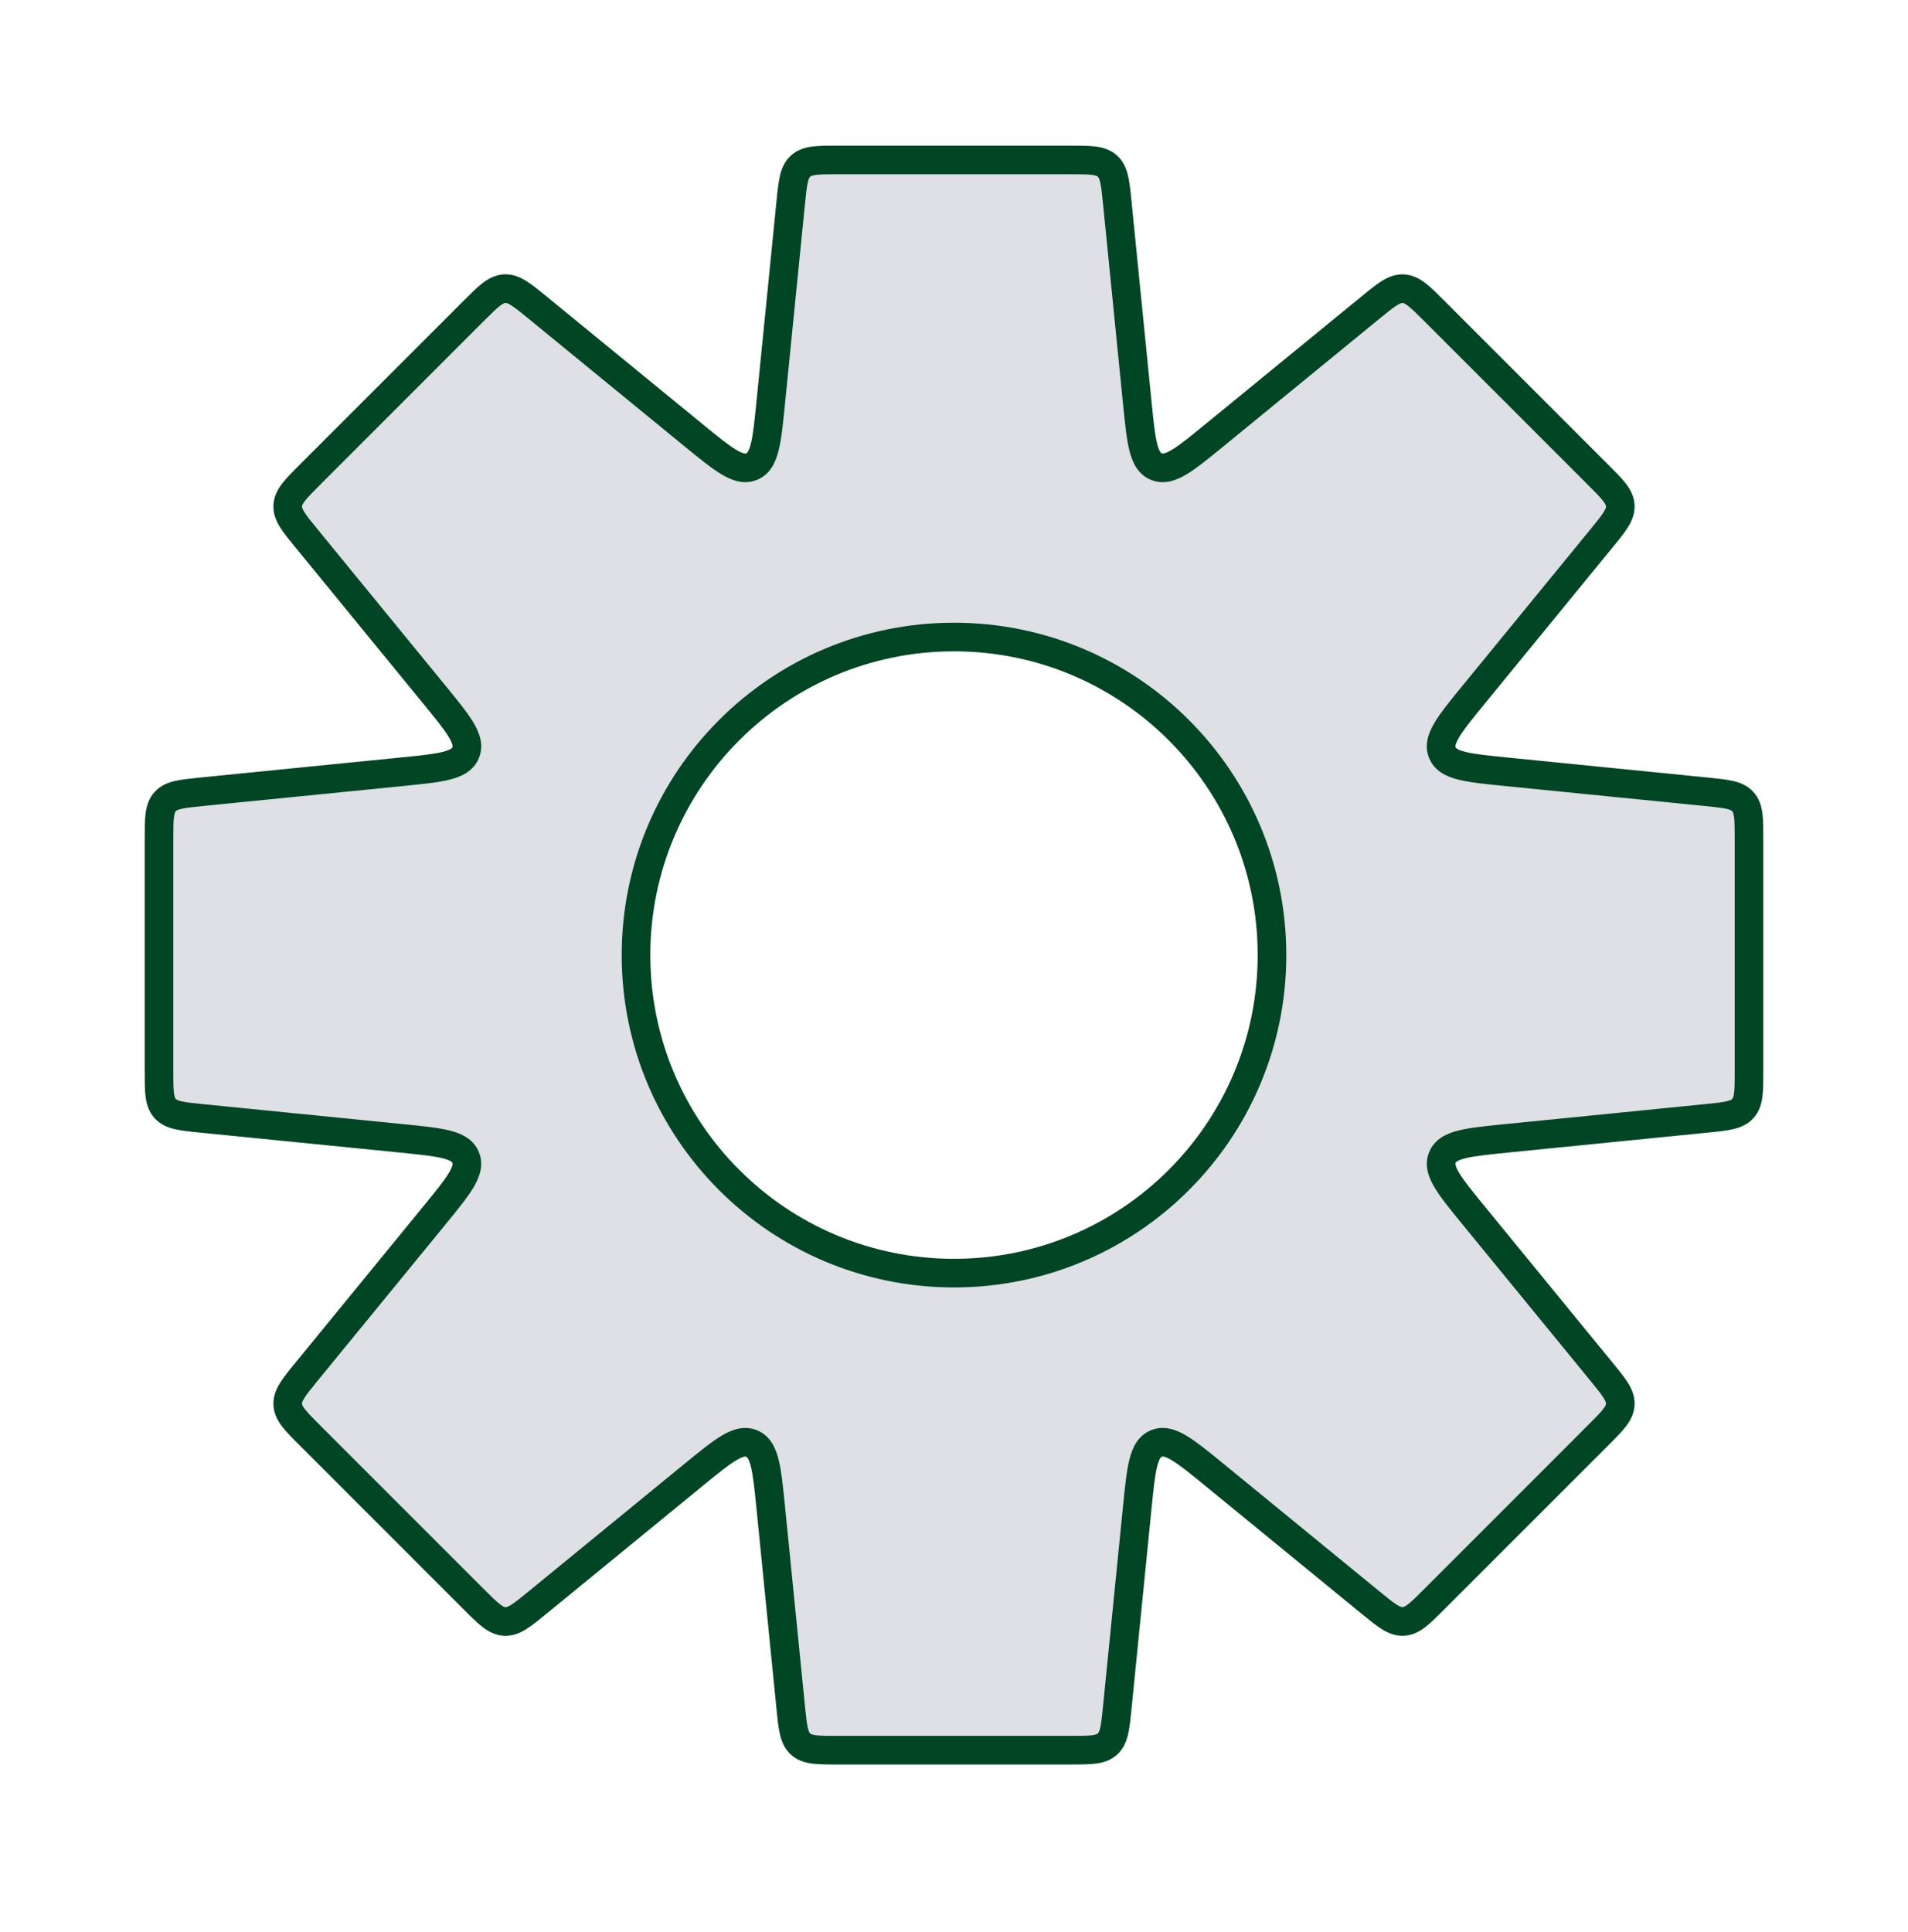
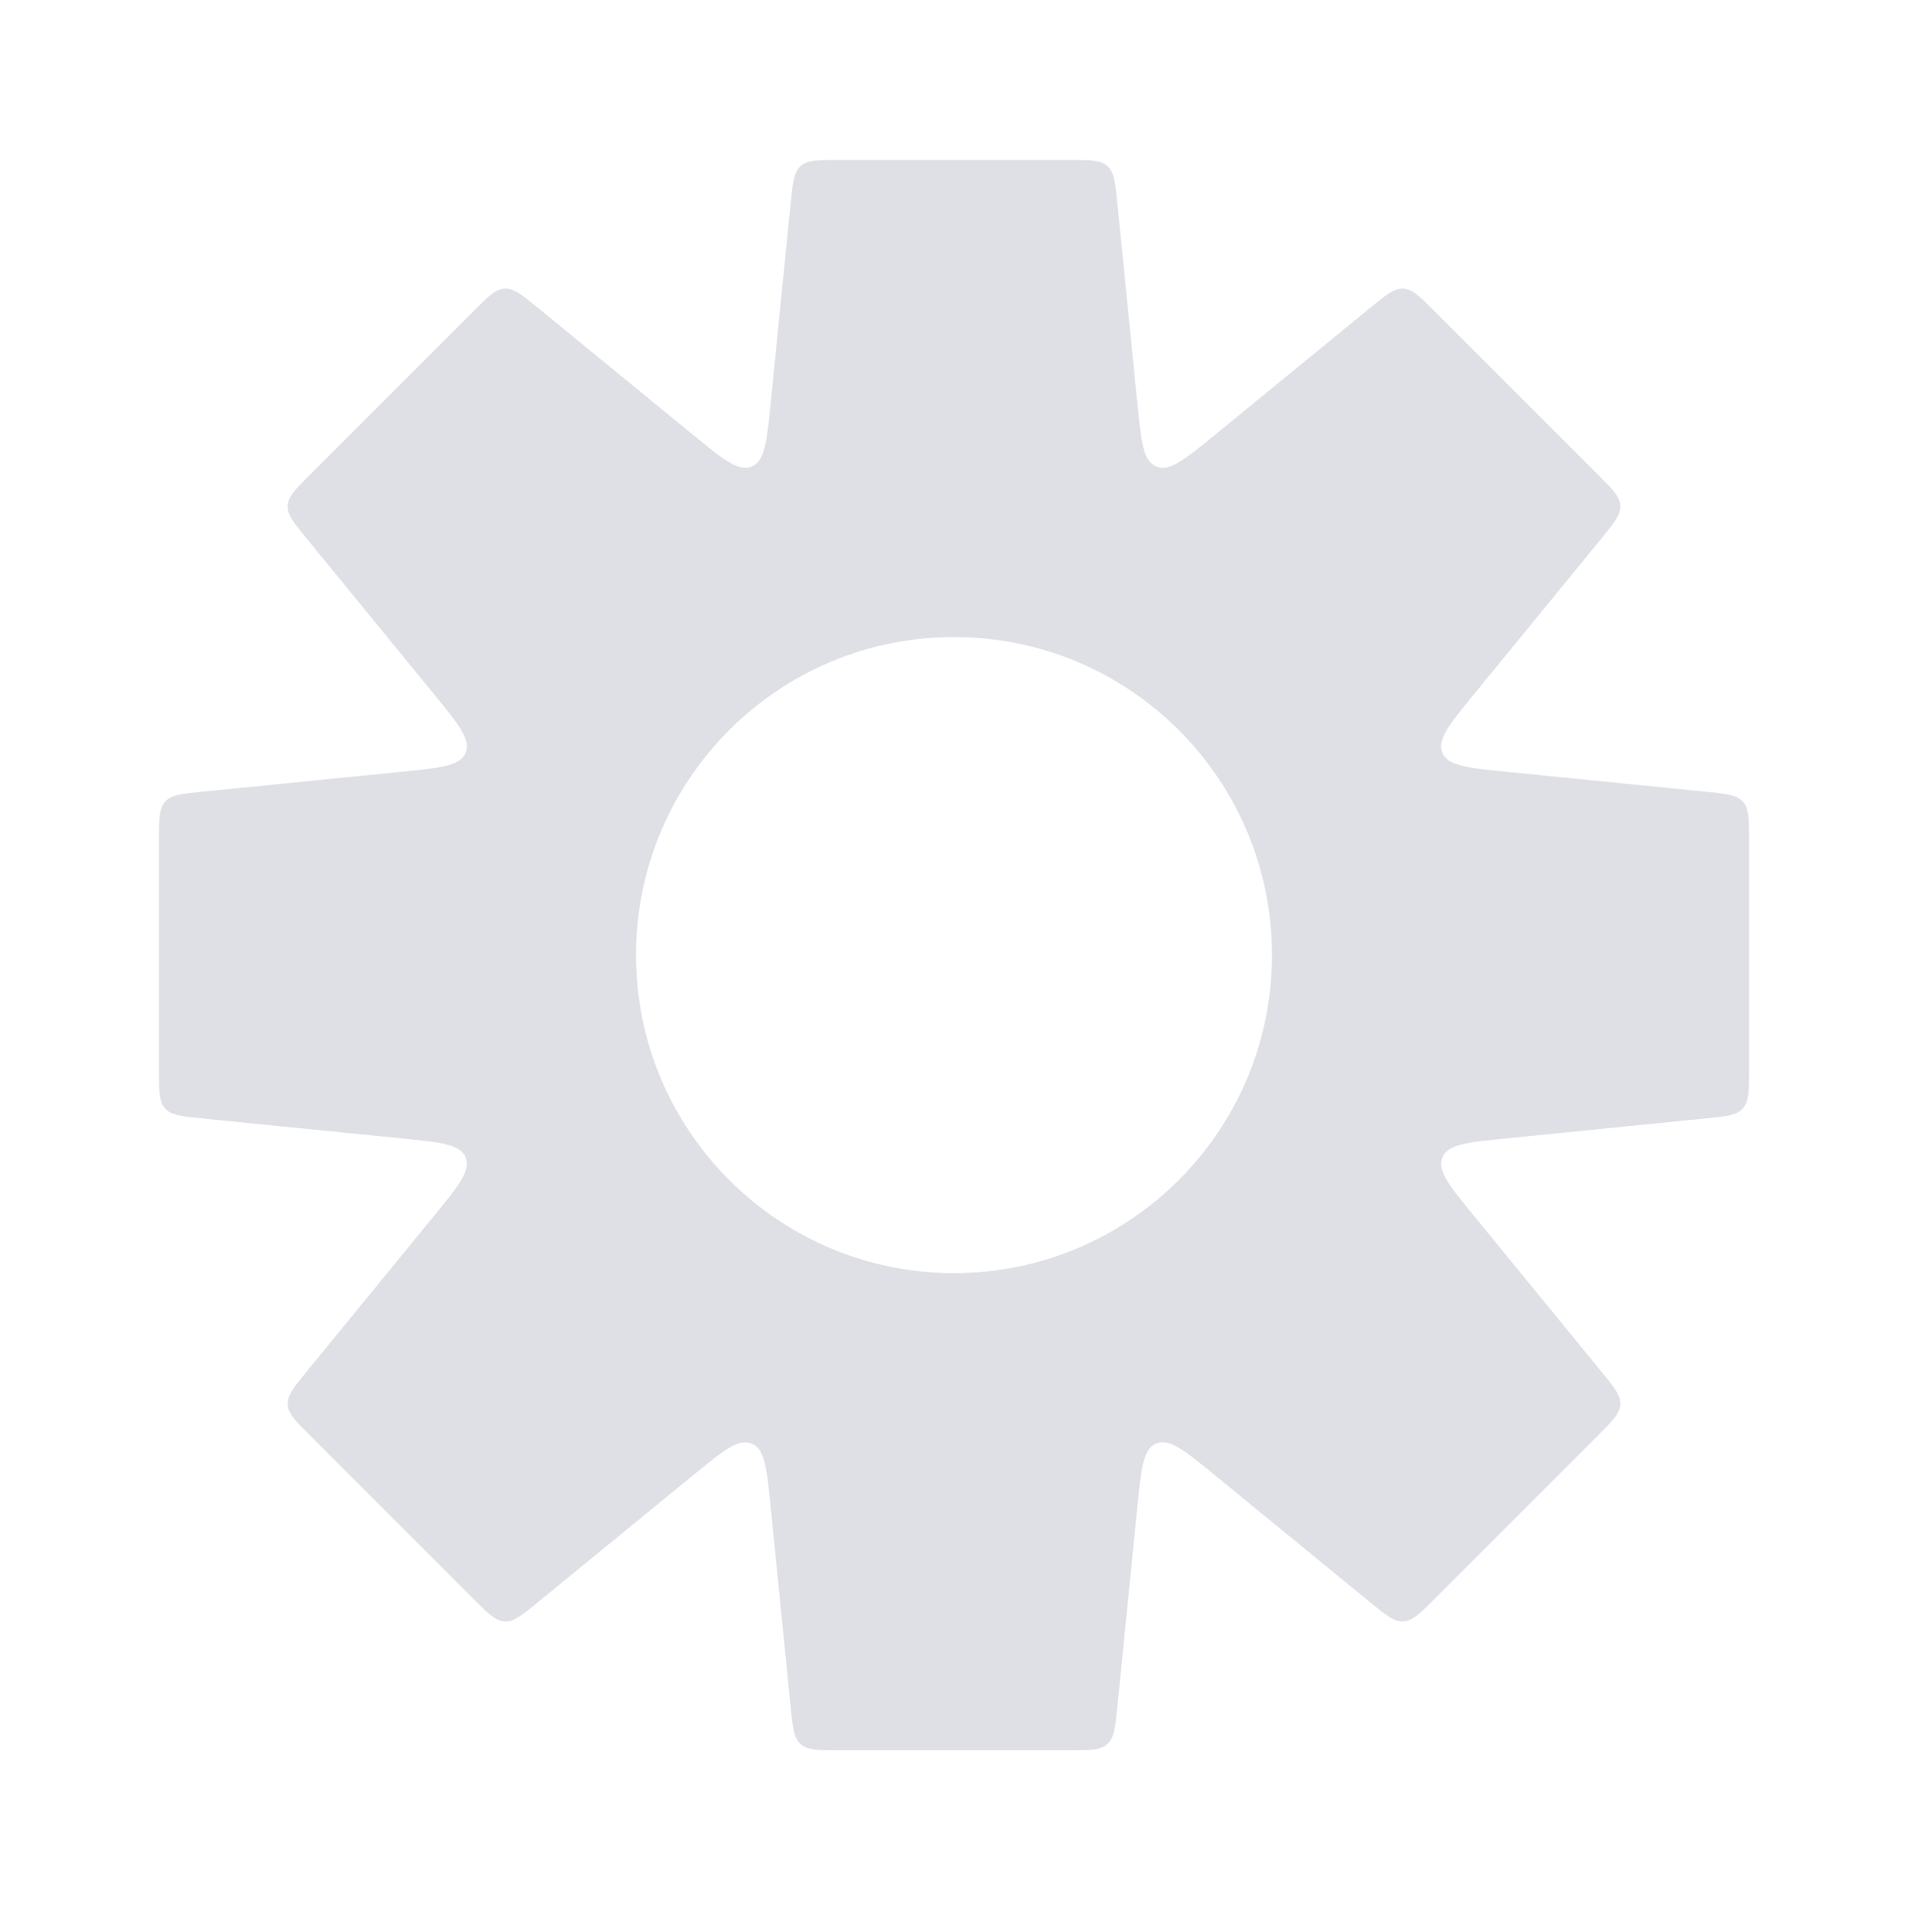
<svg xmlns="http://www.w3.org/2000/svg" width="80" height="81" viewBox="0 0 80 81" fill="none">
  <path fill-rule="evenodd" clip-rule="evenodd" d="M46.433 6.963C46.718 7.222 46.761 7.65 46.847 8.506L47.684 16.881C47.848 18.515 47.929 19.331 48.482 19.56C49.035 19.789 49.67 19.269 50.941 18.23L57.455 12.9C58.121 12.355 58.454 12.083 58.839 12.102C59.224 12.121 59.528 12.425 60.136 13.034L67.004 19.902C67.612 20.51 67.917 20.814 67.936 21.199C67.955 21.584 67.683 21.917 67.138 22.583L61.808 29.097L61.808 29.097C60.768 30.368 60.249 31.003 60.478 31.556C60.706 32.109 61.523 32.19 63.157 32.354L71.532 33.191C72.388 33.277 72.816 33.32 73.075 33.605C73.333 33.891 73.333 34.321 73.333 35.181V44.895C73.333 45.755 73.333 46.185 73.075 46.471C72.816 46.756 72.388 46.799 71.532 46.885L63.158 47.722C61.525 47.886 60.708 47.967 60.479 48.52C60.25 49.073 60.77 49.708 61.809 50.979L67.138 57.492C67.683 58.158 67.955 58.49 67.936 58.875C67.917 59.26 67.613 59.564 67.004 60.173L60.136 67.041C59.528 67.649 59.224 67.953 58.839 67.972C58.454 67.992 58.121 67.719 57.455 67.175L50.941 61.845C49.67 60.805 49.035 60.285 48.482 60.514C47.929 60.743 47.848 61.56 47.684 63.194L46.847 71.57C46.761 72.426 46.718 72.854 46.433 73.113C46.147 73.371 45.717 73.371 44.857 73.371H35.143C34.283 73.371 33.853 73.371 33.567 73.113C33.282 72.854 33.239 72.426 33.153 71.57L32.316 63.195C32.152 61.561 32.071 60.745 31.518 60.516C30.965 60.287 30.33 60.806 29.059 61.846L22.544 67.176C21.879 67.721 21.546 67.993 21.161 67.974C20.776 67.955 20.472 67.651 19.864 67.043L12.995 60.174C12.387 59.566 12.083 59.262 12.064 58.877C12.045 58.492 12.317 58.159 12.862 57.493L18.192 50.979C19.231 49.708 19.751 49.073 19.522 48.52C19.293 47.967 18.476 47.886 16.843 47.722L8.468 46.885C7.612 46.799 7.184 46.756 6.925 46.471C6.667 46.185 6.667 45.755 6.667 44.895L6.667 35.181C6.667 34.321 6.667 33.891 6.925 33.605C7.184 33.32 7.612 33.277 8.468 33.191H8.468L16.844 32.354C18.478 32.19 19.294 32.109 19.523 31.556C19.752 31.003 19.233 30.368 18.193 29.097L12.862 22.581L12.862 22.581C12.317 21.916 12.045 21.583 12.064 21.198C12.083 20.813 12.387 20.509 12.996 19.901L19.864 13.032L19.864 13.032C20.472 12.424 20.776 12.12 21.161 12.101C21.546 12.081 21.879 12.354 22.545 12.898L29.059 18.229C30.33 19.268 30.965 19.788 31.518 19.559C32.071 19.33 32.152 18.513 32.316 16.88L33.153 8.506C33.239 7.65 33.282 7.222 33.567 6.963C33.853 6.705 34.283 6.705 35.143 6.705H44.857C45.717 6.705 46.147 6.705 46.433 6.963ZM40 53.371C47.364 53.371 53.333 47.402 53.333 40.038C53.333 32.674 47.364 26.705 40 26.705C32.636 26.705 26.667 32.674 26.667 40.038C26.667 47.402 32.636 53.371 40 53.371Z" fill="#7E869E" fill-opacity="0.25" />
-   <path d="M46.847 8.506L47.444 8.446L47.444 8.446L46.847 8.506ZM46.433 6.963L46.835 6.518L46.835 6.518L46.433 6.963ZM47.684 16.881L48.281 16.821L48.281 16.821L47.684 16.881ZM48.482 19.56L48.252 20.115L48.252 20.115L48.482 19.56ZM50.941 18.23L51.321 18.694L51.321 18.694L50.941 18.23ZM57.455 12.9L57.075 12.436L57.075 12.436L57.455 12.9ZM58.839 12.102L58.809 12.701L58.809 12.701L58.839 12.102ZM60.136 13.034L59.712 13.458L59.712 13.458L60.136 13.034ZM67.004 19.902L66.58 20.326L66.58 20.326L67.004 19.902ZM67.936 21.199L68.535 21.169L68.535 21.169L67.936 21.199ZM67.138 22.583L66.674 22.203L66.674 22.203L67.138 22.583ZM61.808 29.097L62.249 29.504L62.261 29.491L62.272 29.477L61.808 29.097ZM61.808 29.097L61.367 28.69L61.355 28.703L61.343 28.717L61.808 29.097ZM60.478 31.556L61.032 31.326L61.032 31.326L60.478 31.556ZM63.157 32.354L63.097 32.951L63.097 32.951L63.157 32.354ZM71.532 33.191L71.473 33.788L71.473 33.788L71.532 33.191ZM73.075 33.605L73.52 33.203L73.52 33.203L73.075 33.605ZM73.075 46.471L73.52 46.873L73.52 46.873L73.075 46.471ZM71.532 46.885L71.473 46.288L71.473 46.288L71.532 46.885ZM63.158 47.722L63.218 48.319L63.218 48.319L63.158 47.722ZM61.809 50.979L61.345 51.359L61.345 51.359L61.809 50.979ZM67.138 57.492L66.674 57.872L66.674 57.872L67.138 57.492ZM67.936 58.875L68.535 58.905L68.535 58.905L67.936 58.875ZM58.839 67.972L58.809 67.373L58.809 67.373L58.839 67.972ZM57.455 67.175L57.835 66.71L57.813 66.692L57.788 66.675L57.455 67.175ZM57.455 67.175L57.075 67.639L57.098 67.658L57.123 67.674L57.455 67.175ZM50.941 61.845L51.321 61.38L51.321 61.38L50.941 61.845ZM48.482 60.514L48.253 59.96L48.253 59.96L48.482 60.514ZM47.684 63.194L48.281 63.253L48.281 63.253L47.684 63.194ZM46.847 71.57L47.444 71.63L47.444 71.63L46.847 71.57ZM46.433 73.113L46.03 72.668L46.03 72.668L46.433 73.113ZM33.567 73.113L33.97 72.668L33.97 72.668L33.567 73.113ZM33.153 71.57L33.75 71.511L33.75 71.511L33.153 71.57ZM32.316 63.195L31.719 63.255L31.719 63.255L32.316 63.195ZM31.518 60.516L31.288 61.07L31.288 61.07L31.518 60.516ZM29.059 61.846L29.439 62.31L29.439 62.31L29.059 61.846ZM22.544 67.176L22.924 67.641L22.924 67.641L22.544 67.176ZM21.161 67.974L21.191 67.375L21.191 67.375L21.161 67.974ZM19.864 67.043L20.288 66.618L20.288 66.618L19.864 67.043ZM12.995 60.174L12.571 60.598L12.571 60.598L12.995 60.174ZM12.064 58.877L12.663 58.847L12.663 58.847L12.064 58.877ZM12.862 57.493L13.326 57.873L13.326 57.873L12.862 57.493ZM18.192 50.979L17.727 50.599L17.727 50.599L18.192 50.979ZM19.522 48.52L18.968 48.75L18.968 48.75L19.522 48.52ZM16.843 47.722L16.783 48.319L16.783 48.319L16.843 47.722ZM8.468 46.885L8.527 46.288L8.527 46.288L8.468 46.885ZM6.925 46.471L7.37 46.068L7.37 46.068L6.925 46.471ZM6.925 33.605L7.37 34.008L7.37 34.008L6.925 33.605ZM8.468 33.191L8.527 33.788L8.527 33.788L8.468 33.191ZM16.844 32.354L16.784 31.757L16.784 31.757L16.844 32.354ZM19.523 31.556L18.969 31.326L18.969 31.326L19.523 31.556ZM18.193 29.097L17.729 29.477L17.729 29.477L18.193 29.097ZM12.862 22.581L13.326 22.201L13.326 22.201L12.862 22.581ZM12.064 21.198L11.465 21.168L11.465 21.168L12.064 21.198ZM12.996 19.901L13.42 20.325L13.42 20.325L12.996 19.901ZM19.864 13.032L20.288 13.456L20.288 13.456L19.864 13.032ZM21.161 12.101L21.131 11.501L21.131 11.501L21.161 12.101ZM22.545 12.898L22.925 12.434L22.925 12.434L22.545 12.898ZM29.059 18.229L28.679 18.693L28.679 18.693L29.059 18.229ZM32.316 16.88L31.719 16.82L31.719 16.82L32.316 16.88ZM33.153 8.506L32.556 8.446L32.556 8.446L33.153 8.506ZM33.567 6.963L33.97 7.408L33.97 7.408L33.567 6.963ZM47.444 8.446C47.403 8.034 47.367 7.668 47.299 7.375C47.227 7.066 47.104 6.761 46.835 6.518L46.03 7.408C46.047 7.424 46.088 7.463 46.13 7.646C46.177 7.846 46.205 8.121 46.25 8.565L47.444 8.446ZM48.281 16.821L47.444 8.446L46.25 8.565L47.087 16.941L48.281 16.821ZM48.712 19.006C48.706 19.003 48.615 18.984 48.519 18.601C48.422 18.217 48.365 17.658 48.281 16.821L47.087 16.941C47.167 17.737 47.232 18.403 47.355 18.894C47.479 19.385 47.706 19.888 48.252 20.115L48.712 19.006ZM50.561 17.765C49.91 18.298 49.474 18.653 49.134 18.856C48.796 19.058 48.718 19.009 48.712 19.006L48.252 20.115C48.799 20.341 49.316 20.146 49.75 19.886C50.184 19.626 50.701 19.201 51.321 18.694L50.561 17.765ZM57.075 12.436L50.561 17.765L51.321 18.694L57.835 13.364L57.075 12.436ZM58.868 11.503C58.507 11.485 58.204 11.612 57.935 11.78C57.68 11.939 57.396 12.173 57.075 12.436L57.835 13.364C58.18 13.082 58.396 12.907 58.57 12.799C58.729 12.699 58.786 12.7 58.809 12.701L58.868 11.503ZM60.56 12.609C60.267 12.317 60.008 12.056 59.77 11.872C59.519 11.678 59.23 11.521 58.868 11.503L58.809 12.701C58.832 12.703 58.888 12.707 59.037 12.822C59.199 12.947 59.396 13.142 59.712 13.458L60.56 12.609ZM67.428 19.478L60.56 12.609L59.712 13.458L66.58 20.326L67.428 19.478ZM68.535 21.169C68.517 20.808 68.36 20.519 68.166 20.268C67.982 20.03 67.721 19.771 67.428 19.478L66.58 20.326C66.895 20.642 67.091 20.838 67.216 21.001C67.331 21.15 67.335 21.206 67.337 21.229L68.535 21.169ZM67.602 22.963C67.865 22.642 68.099 22.358 68.257 22.103C68.425 21.834 68.553 21.531 68.535 21.169L67.337 21.229C67.338 21.252 67.339 21.309 67.239 21.468C67.131 21.642 66.956 21.858 66.674 22.203L67.602 22.963ZM62.272 29.477L67.602 22.963L66.674 22.203L61.344 28.717L62.272 29.477ZM62.249 29.504L62.249 29.504L61.367 28.69L61.367 28.69L62.249 29.504ZM61.032 31.326C61.029 31.32 60.979 31.242 61.182 30.904C61.385 30.564 61.74 30.128 62.272 29.477L61.343 28.717C60.837 29.337 60.412 29.854 60.152 30.288C59.892 30.723 59.697 31.239 59.923 31.785L61.032 31.326ZM63.217 31.757C62.38 31.673 61.821 31.616 61.437 31.519C61.054 31.423 61.035 31.332 61.032 31.326L59.923 31.785C60.15 32.332 60.653 32.559 61.144 32.683C61.635 32.806 62.301 32.871 63.097 32.951L63.217 31.757ZM71.592 32.594L63.217 31.757L63.097 32.951L71.473 33.788L71.592 32.594ZM73.52 33.203C73.276 32.934 72.972 32.81 72.663 32.739C72.37 32.671 72.004 32.636 71.592 32.594L71.473 33.788C71.916 33.833 72.192 33.861 72.392 33.908C72.575 33.95 72.614 33.991 72.63 34.008L73.52 33.203ZM73.933 35.181C73.933 34.767 73.934 34.399 73.896 34.101C73.856 33.786 73.763 33.471 73.52 33.203L72.63 34.008C72.645 34.025 72.682 34.068 72.706 34.255C72.732 34.458 72.733 34.735 72.733 35.181H73.933ZM73.933 44.895V35.181H72.733V44.895H73.933ZM73.52 46.873C73.763 46.605 73.856 46.29 73.896 45.975C73.934 45.677 73.933 45.309 73.933 44.895H72.733C72.733 45.341 72.732 45.618 72.706 45.822C72.682 46.008 72.645 46.051 72.63 46.068L73.52 46.873ZM71.592 47.482C72.004 47.441 72.37 47.405 72.663 47.337C72.972 47.266 73.276 47.142 73.52 46.873L72.63 46.068C72.614 46.085 72.575 46.126 72.392 46.168C72.192 46.215 71.916 46.243 71.473 46.288L71.592 47.482ZM63.218 48.319L71.592 47.482L71.473 46.288L63.098 47.125L63.218 48.319ZM61.033 48.75C61.036 48.743 61.055 48.653 61.438 48.557C61.822 48.461 62.381 48.403 63.218 48.319L63.098 47.125C62.302 47.205 61.636 47.27 61.145 47.393C60.654 47.517 60.151 47.744 59.925 48.291L61.033 48.75ZM62.274 50.599C61.741 49.948 61.386 49.512 61.183 49.172C60.981 48.834 61.031 48.756 61.033 48.75L59.925 48.291C59.698 48.837 59.893 49.353 60.153 49.788C60.413 50.222 60.838 50.739 61.345 51.359L62.274 50.599ZM67.603 57.112L62.274 50.599L61.345 51.359L66.674 57.872L67.603 57.112ZM68.535 58.905C68.553 58.543 68.426 58.241 68.258 57.971C68.099 57.717 67.865 57.432 67.603 57.112L66.674 57.872C66.956 58.217 67.131 58.432 67.239 58.606C67.339 58.766 67.338 58.822 67.337 58.846L68.535 58.905ZM67.429 60.597C67.722 60.304 67.983 60.045 68.166 59.807C68.36 59.555 68.517 59.267 68.535 58.905L67.337 58.846C67.336 58.868 67.331 58.925 67.216 59.074C67.091 59.236 66.896 59.433 66.58 59.748L67.429 60.597ZM60.56 67.465L67.429 60.597L66.58 59.748L59.712 66.617L60.56 67.465ZM58.869 68.572C59.23 68.554 59.519 68.397 59.77 68.203C60.008 68.019 60.267 67.758 60.56 67.465L59.712 66.617C59.396 66.932 59.2 67.127 59.037 67.253C58.888 67.368 58.832 67.372 58.809 67.373L58.869 68.572ZM57.075 67.639C57.396 67.901 57.68 68.135 57.935 68.294C58.204 68.462 58.507 68.59 58.869 68.572L58.809 67.373C58.786 67.374 58.73 67.376 58.57 67.276C58.396 67.167 58.181 66.993 57.835 66.71L57.075 67.639ZM57.123 67.674L57.123 67.674L57.788 66.675L57.788 66.675L57.123 67.674ZM50.561 62.309L57.075 67.639L57.835 66.71L51.321 61.38L50.561 62.309ZM48.712 61.069C48.718 61.066 48.796 61.016 49.135 61.219C49.474 61.422 49.91 61.776 50.561 62.309L51.321 61.38C50.701 60.873 50.184 60.448 49.75 60.189C49.316 59.929 48.799 59.734 48.253 59.96L48.712 61.069ZM48.281 63.253C48.365 62.416 48.423 61.857 48.519 61.474C48.615 61.091 48.706 61.071 48.712 61.069L48.253 59.96C47.706 60.186 47.479 60.69 47.355 61.181C47.232 61.671 47.167 62.337 47.087 63.134L48.281 63.253ZM47.444 71.63L48.281 63.253L47.087 63.134L46.25 71.511L47.444 71.63ZM46.835 73.558C47.104 73.315 47.227 73.01 47.299 72.701C47.367 72.409 47.403 72.042 47.444 71.63L46.25 71.511C46.205 71.955 46.177 72.23 46.13 72.43C46.088 72.613 46.047 72.653 46.03 72.668L46.835 73.558ZM44.857 73.971C45.271 73.971 45.639 73.972 45.937 73.934C46.252 73.894 46.567 73.801 46.835 73.558L46.03 72.668C46.013 72.683 45.97 72.72 45.783 72.744C45.58 72.77 45.303 72.771 44.857 72.771V73.971ZM35.143 73.971H44.857V72.771H35.143V73.971ZM33.165 73.558C33.433 73.801 33.748 73.894 34.063 73.934C34.361 73.972 34.729 73.971 35.143 73.971V72.771C34.697 72.771 34.42 72.77 34.217 72.744C34.03 72.72 33.987 72.683 33.97 72.668L33.165 73.558ZM32.556 71.63C32.597 72.042 32.633 72.409 32.701 72.701C32.772 73.01 32.896 73.315 33.165 73.558L33.97 72.668C33.953 72.653 33.912 72.613 33.87 72.43C33.823 72.23 33.795 71.955 33.75 71.511L32.556 71.63ZM31.719 63.255L32.556 71.63L33.75 71.511L32.913 63.135L31.719 63.255ZM31.288 61.07C31.294 61.073 31.385 61.092 31.481 61.475C31.577 61.859 31.635 62.418 31.719 63.255L32.913 63.135C32.833 62.339 32.768 61.673 32.645 61.182C32.521 60.691 32.294 60.188 31.747 59.961L31.288 61.07ZM29.439 62.31C30.09 61.778 30.526 61.423 30.866 61.22C31.204 61.017 31.282 61.067 31.288 61.07L31.747 59.961C31.201 59.735 30.684 59.93 30.25 60.19C29.816 60.45 29.299 60.875 28.679 61.382L29.439 62.31ZM22.924 67.641L29.439 62.31L28.679 61.382L22.165 66.712L22.924 67.641ZM21.131 68.573C21.493 68.591 21.795 68.464 22.065 68.296C22.32 68.137 22.604 67.903 22.924 67.641L22.165 66.712C21.819 66.994 21.604 67.169 21.43 67.278C21.27 67.377 21.214 67.376 21.191 67.375L21.131 68.573ZM19.439 67.467C19.732 67.76 19.992 68.021 20.23 68.204C20.481 68.398 20.769 68.555 21.131 68.573L21.191 67.375C21.168 67.374 21.112 67.369 20.963 67.254C20.8 67.129 20.604 66.934 20.288 66.618L19.439 67.467ZM12.571 60.598L19.439 67.467L20.288 66.618L13.42 59.75L12.571 60.598ZM11.465 58.907C11.483 59.269 11.64 59.557 11.834 59.808C12.017 60.046 12.278 60.306 12.571 60.598L13.42 59.75C13.104 59.434 12.909 59.238 12.784 59.075C12.669 58.926 12.664 58.87 12.663 58.847L11.465 58.907ZM12.397 57.114C12.135 57.434 11.901 57.718 11.742 57.973C11.574 58.242 11.447 58.545 11.465 58.907L12.663 58.847C12.662 58.824 12.661 58.768 12.76 58.608C12.869 58.434 13.044 58.219 13.326 57.873L12.397 57.114ZM17.727 50.599L12.397 57.114L13.326 57.873L18.656 51.359L17.727 50.599ZM18.968 48.75C18.97 48.756 19.02 48.834 18.818 49.172C18.615 49.512 18.26 49.948 17.727 50.599L18.656 51.359C19.163 50.739 19.588 50.222 19.848 49.788C20.108 49.354 20.303 48.837 20.076 48.291L18.968 48.75ZM16.783 48.319C17.62 48.403 18.179 48.461 18.563 48.557C18.946 48.653 18.965 48.744 18.968 48.75L20.076 48.291C19.85 47.744 19.347 47.517 18.856 47.393C18.365 47.27 17.699 47.205 16.903 47.125L16.783 48.319ZM8.408 47.482L16.783 48.319L16.903 47.125L8.527 46.288L8.408 47.482ZM6.48 46.873C6.723 47.142 7.027 47.266 7.337 47.337C7.63 47.405 7.996 47.441 8.408 47.482L8.527 46.288C8.083 46.243 7.808 46.215 7.608 46.168C7.425 46.126 7.386 46.085 7.37 46.068L6.48 46.873ZM6.067 44.895C6.067 45.309 6.065 45.677 6.104 45.975C6.144 46.29 6.237 46.605 6.48 46.873L7.37 46.068C7.355 46.051 7.318 46.008 7.294 45.822C7.268 45.618 7.267 45.341 7.267 44.895H6.067ZM6.067 35.181V44.895H7.267V35.181H6.067ZM6.48 33.203C6.237 33.471 6.144 33.786 6.104 34.101C6.065 34.399 6.067 34.767 6.067 35.181H7.267C7.267 34.735 7.268 34.458 7.294 34.255C7.318 34.068 7.355 34.025 7.37 34.008L6.48 33.203ZM8.408 32.594C7.996 32.636 7.63 32.671 7.337 32.739C7.027 32.81 6.723 32.934 6.48 33.203L7.37 34.008C7.386 33.991 7.425 33.95 7.608 33.908C7.808 33.861 8.083 33.833 8.527 33.788L8.408 32.594ZM16.784 31.757L8.408 32.594L8.527 33.788L16.904 32.951L16.784 31.757ZM18.969 31.326C18.966 31.332 18.947 31.423 18.564 31.519C18.18 31.615 17.622 31.673 16.784 31.757L16.904 32.951C17.7 32.871 18.366 32.806 18.857 32.683C19.348 32.559 19.851 32.332 20.078 31.785L18.969 31.326ZM17.729 29.477C18.261 30.128 18.616 30.564 18.819 30.904C19.021 31.242 18.972 31.32 18.969 31.326L20.078 31.785C20.304 31.239 20.109 30.722 19.849 30.288C19.589 29.854 19.164 29.337 18.657 28.717L17.729 29.477ZM12.398 22.961L17.729 29.477L18.657 28.717L13.326 22.201L12.398 22.961ZM11.465 21.168C11.447 21.53 11.574 21.832 11.742 22.102C11.901 22.357 12.135 22.641 12.398 22.961L13.326 22.201C13.044 21.856 12.869 21.641 12.761 21.467C12.661 21.307 12.662 21.251 12.663 21.228L11.465 21.168ZM12.571 19.476C12.278 19.769 12.017 20.029 11.834 20.266C11.64 20.518 11.483 20.806 11.465 21.168L12.663 21.228C12.664 21.205 12.669 21.148 12.784 21C12.909 20.837 13.104 20.64 13.42 20.325L12.571 19.476ZM19.44 12.608L12.571 19.476L13.42 20.325L20.288 13.456L19.44 12.608ZM21.131 11.501C20.77 11.519 20.481 11.676 20.23 11.87C19.992 12.054 19.733 12.315 19.44 12.608L20.288 13.456C20.604 13.141 20.8 12.946 20.963 12.82C21.112 12.706 21.168 12.701 21.191 12.7L21.131 11.501ZM22.925 12.434C22.604 12.172 22.32 11.938 22.065 11.779C21.796 11.611 21.493 11.483 21.131 11.501L21.191 12.7C21.214 12.699 21.27 12.698 21.43 12.797C21.604 12.906 21.819 13.08 22.165 13.363L22.925 12.434ZM29.439 17.764L22.925 12.434L22.165 13.363L28.679 18.693L29.439 17.764ZM31.288 19.005C31.282 19.007 31.204 19.057 30.866 18.855C30.526 18.651 30.09 18.297 29.439 17.764L28.679 18.693C29.299 19.2 29.816 19.625 30.25 19.884C30.685 20.144 31.201 20.34 31.748 20.113L31.288 19.005ZM31.719 16.82C31.635 17.657 31.578 18.216 31.481 18.6C31.385 18.982 31.295 19.002 31.288 19.005L31.748 20.113C32.294 19.887 32.521 19.384 32.645 18.892C32.768 18.402 32.833 17.736 32.913 16.939L31.719 16.82ZM32.556 8.446L31.719 16.82L32.913 16.939L33.75 8.565L32.556 8.446ZM33.165 6.518C32.896 6.761 32.772 7.066 32.701 7.375C32.633 7.668 32.597 8.034 32.556 8.446L33.75 8.565C33.795 8.121 33.823 7.846 33.87 7.646C33.912 7.463 33.953 7.424 33.97 7.408L33.165 6.518ZM35.143 6.105C34.729 6.105 34.361 6.104 34.063 6.142C33.748 6.183 33.433 6.275 33.165 6.518L33.97 7.408C33.987 7.393 34.03 7.356 34.217 7.332C34.42 7.306 34.697 7.305 35.143 7.305V6.105ZM44.857 6.105H35.143V7.305H44.857V6.105ZM46.835 6.518C46.567 6.275 46.252 6.183 45.937 6.142C45.639 6.104 45.271 6.105 44.857 6.105V7.305C45.303 7.305 45.58 7.306 45.783 7.332C45.97 7.356 46.013 7.393 46.03 7.408L46.835 6.518ZM52.733 40.038C52.733 47.071 47.032 52.771 40 52.771V53.971C47.695 53.971 53.933 47.733 53.933 40.038H52.733ZM40 27.305C47.032 27.305 52.733 33.006 52.733 40.038H53.933C53.933 32.343 47.695 26.105 40 26.105V27.305ZM27.267 40.038C27.267 33.006 32.968 27.305 40 27.305V26.105C32.305 26.105 26.067 32.343 26.067 40.038H27.267ZM40 52.771C32.968 52.771 27.267 47.071 27.267 40.038H26.067C26.067 47.733 32.305 53.971 40 53.971V52.771Z" fill="#014624" />
</svg>